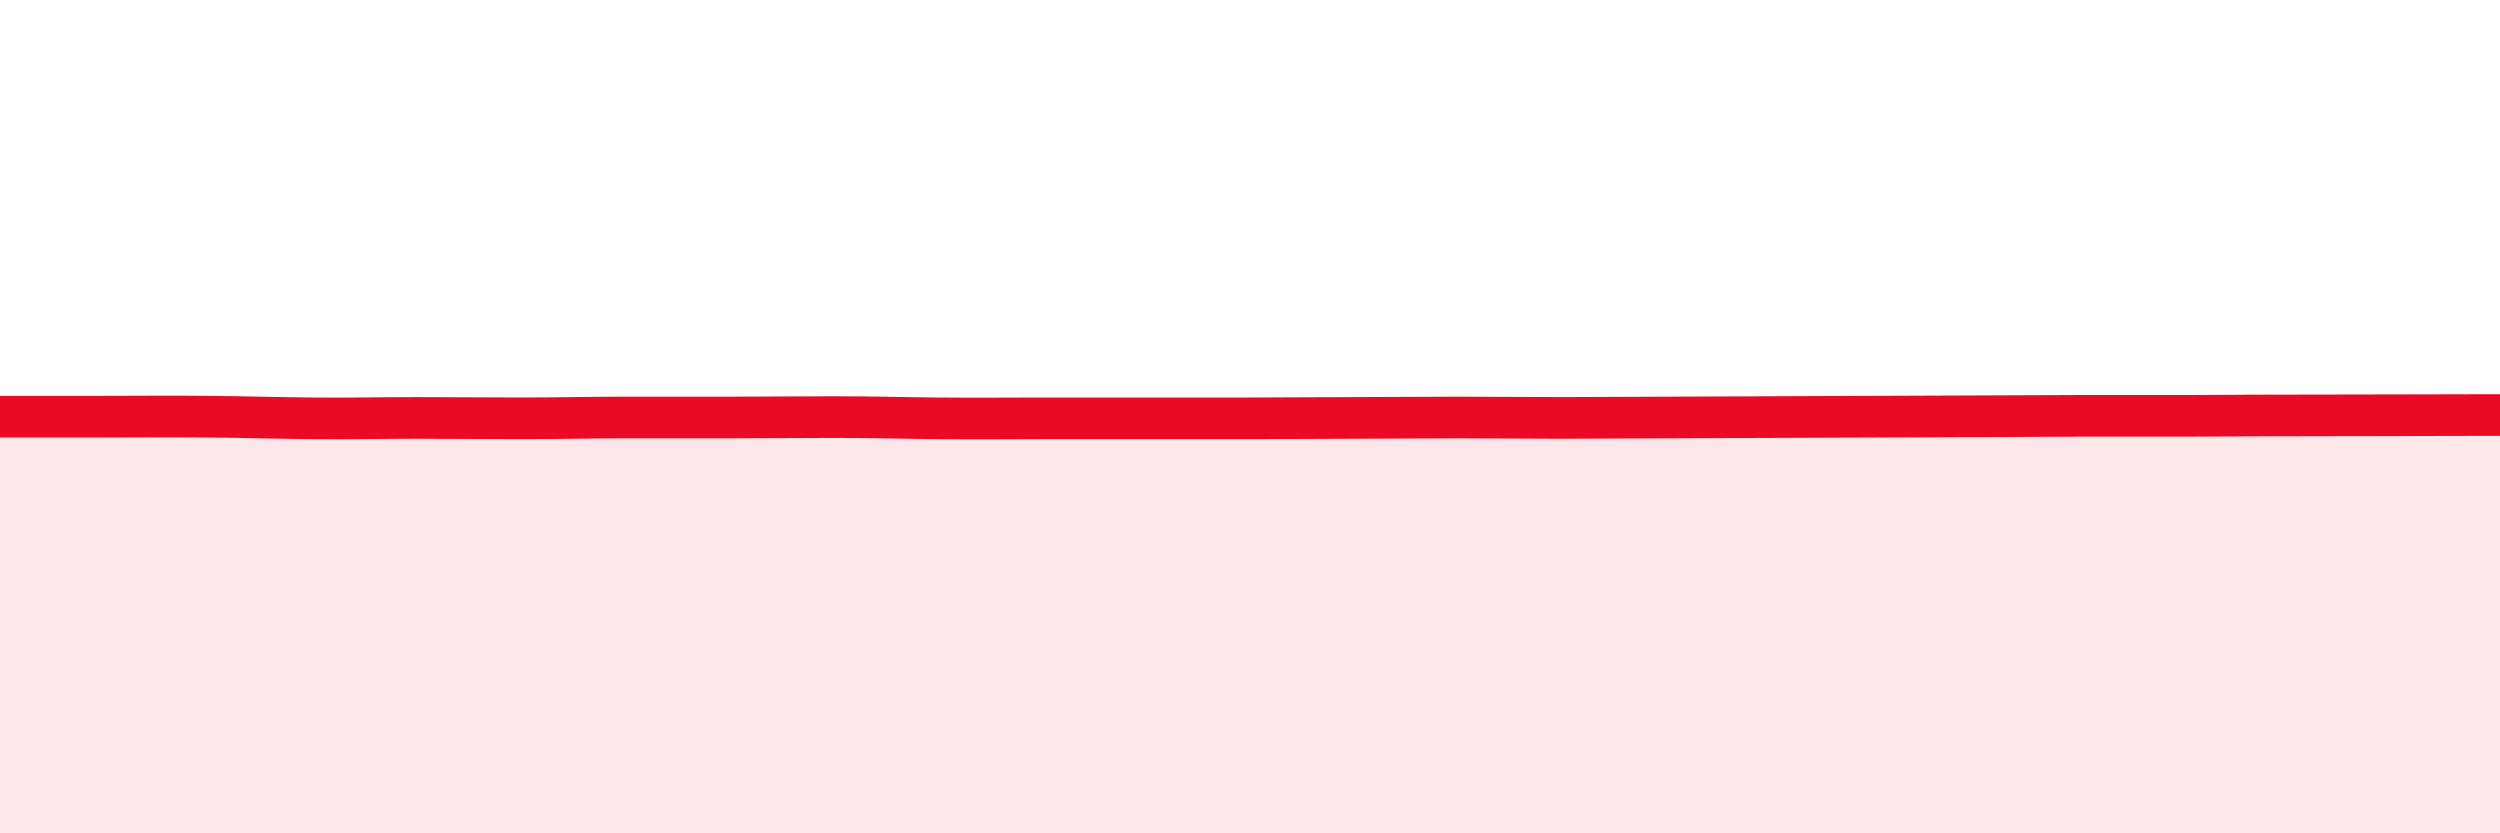
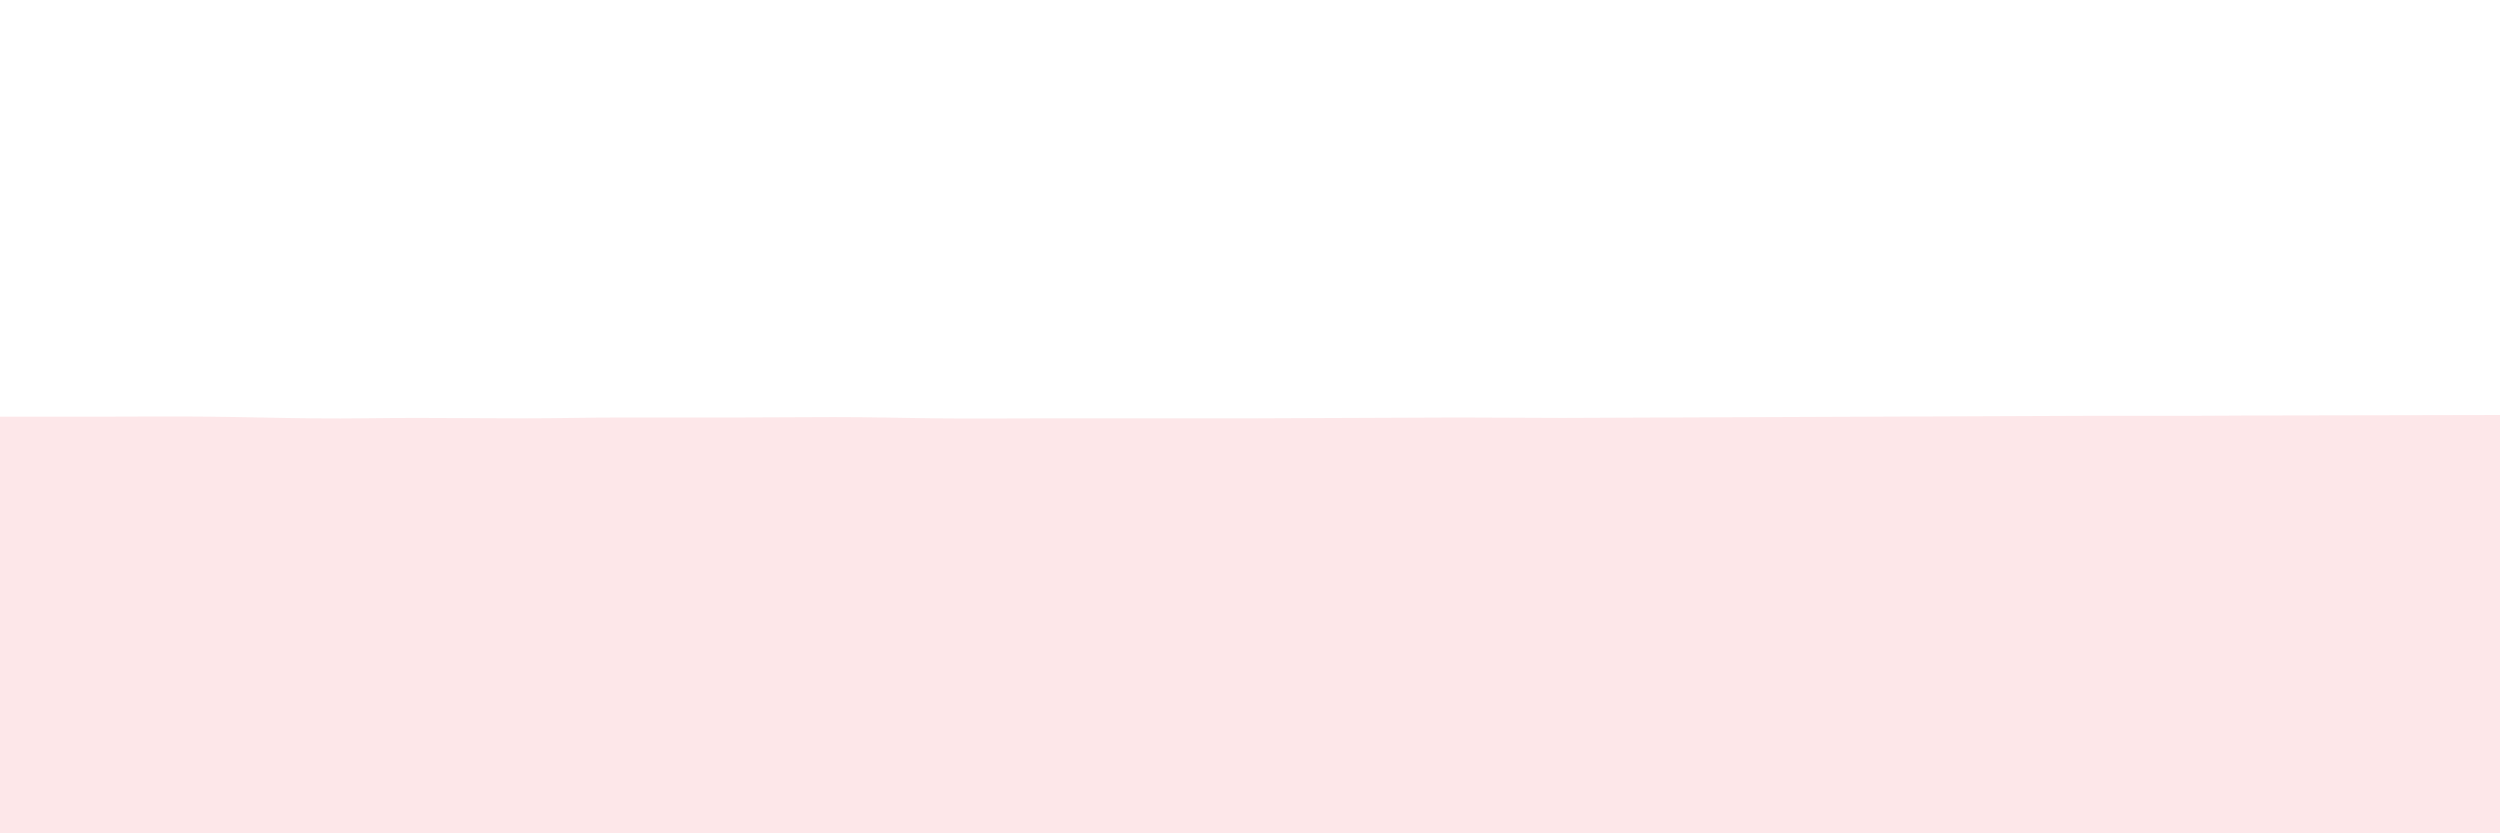
<svg xmlns="http://www.w3.org/2000/svg" width="60" height="20" viewBox="0 0 60 20">
  <path d="M 0,10 C 0.5,10 1.5,10 2.5,10 C 3.5,10 4,9.99 5,10 C 6,10.01 6.5,10.03 7.5,10.04 C 8.5,10.05 9,10.03 10,10.03 C 11,10.03 11.5,10.04 12.5,10.04 C 13.5,10.04 14,10.02 15,10.02 C 16,10.02 16.5,10.02 17.5,10.02 C 18.5,10.02 19,10.01 20,10.01 C 21,10.01 21.5,10.03 22.5,10.04 C 23.5,10.05 24,10.04 25,10.04 C 26,10.04 26.5,10.04 27.5,10.04 C 28.5,10.04 29,10.04 30,10.04 C 31,10.04 31.5,10.03 32.5,10.03 C 33.5,10.03 34,10.02 35,10.02 C 36,10.02 36.5,10.03 37.5,10.03 C 38.5,10.03 39,10.02 40,10.02 C 41,10.02 41.5,10.01 42.5,10.01 C 43.5,10.01 44,10 45,10 C 46,10 46.5,9.99 47.5,9.99 C 48.5,9.99 49,9.98 50,9.98 C 51,9.98 51.5,9.98 52.5,9.98 C 53.5,9.98 53.5,9.97 55,9.97 C 56.5,9.97 59,9.96 60,9.96L60 20L0 20Z" fill="#EB0A25" opacity="0.1" stroke-linecap="round" stroke-linejoin="round" />
-   <path d="M 0,10 C 0.5,10 1.5,10 2.5,10 C 3.5,10 4,9.99 5,10 C 6,10.01 6.5,10.03 7.5,10.04 C 8.5,10.05 9,10.03 10,10.03 C 11,10.03 11.5,10.04 12.5,10.04 C 13.5,10.04 14,10.02 15,10.02 C 16,10.02 16.5,10.02 17.5,10.02 C 18.5,10.02 19,10.01 20,10.01 C 21,10.01 21.5,10.03 22.5,10.04 C 23.5,10.05 24,10.04 25,10.04 C 26,10.04 26.5,10.04 27.5,10.04 C 28.5,10.04 29,10.04 30,10.04 C 31,10.04 31.5,10.03 32.5,10.03 C 33.5,10.03 34,10.02 35,10.02 C 36,10.02 36.5,10.03 37.5,10.03 C 38.5,10.03 39,10.02 40,10.02 C 41,10.02 41.5,10.01 42.5,10.01 C 43.5,10.01 44,10 45,10 C 46,10 46.5,9.99 47.5,9.99 C 48.5,9.99 49,9.98 50,9.98 C 51,9.98 51.5,9.98 52.5,9.98 C 53.5,9.98 53.5,9.97 55,9.97 C 56.5,9.97 59,9.96 60,9.96" stroke="#EB0A25" stroke-width="1" fill="none" stroke-linecap="round" stroke-linejoin="round" />
</svg>